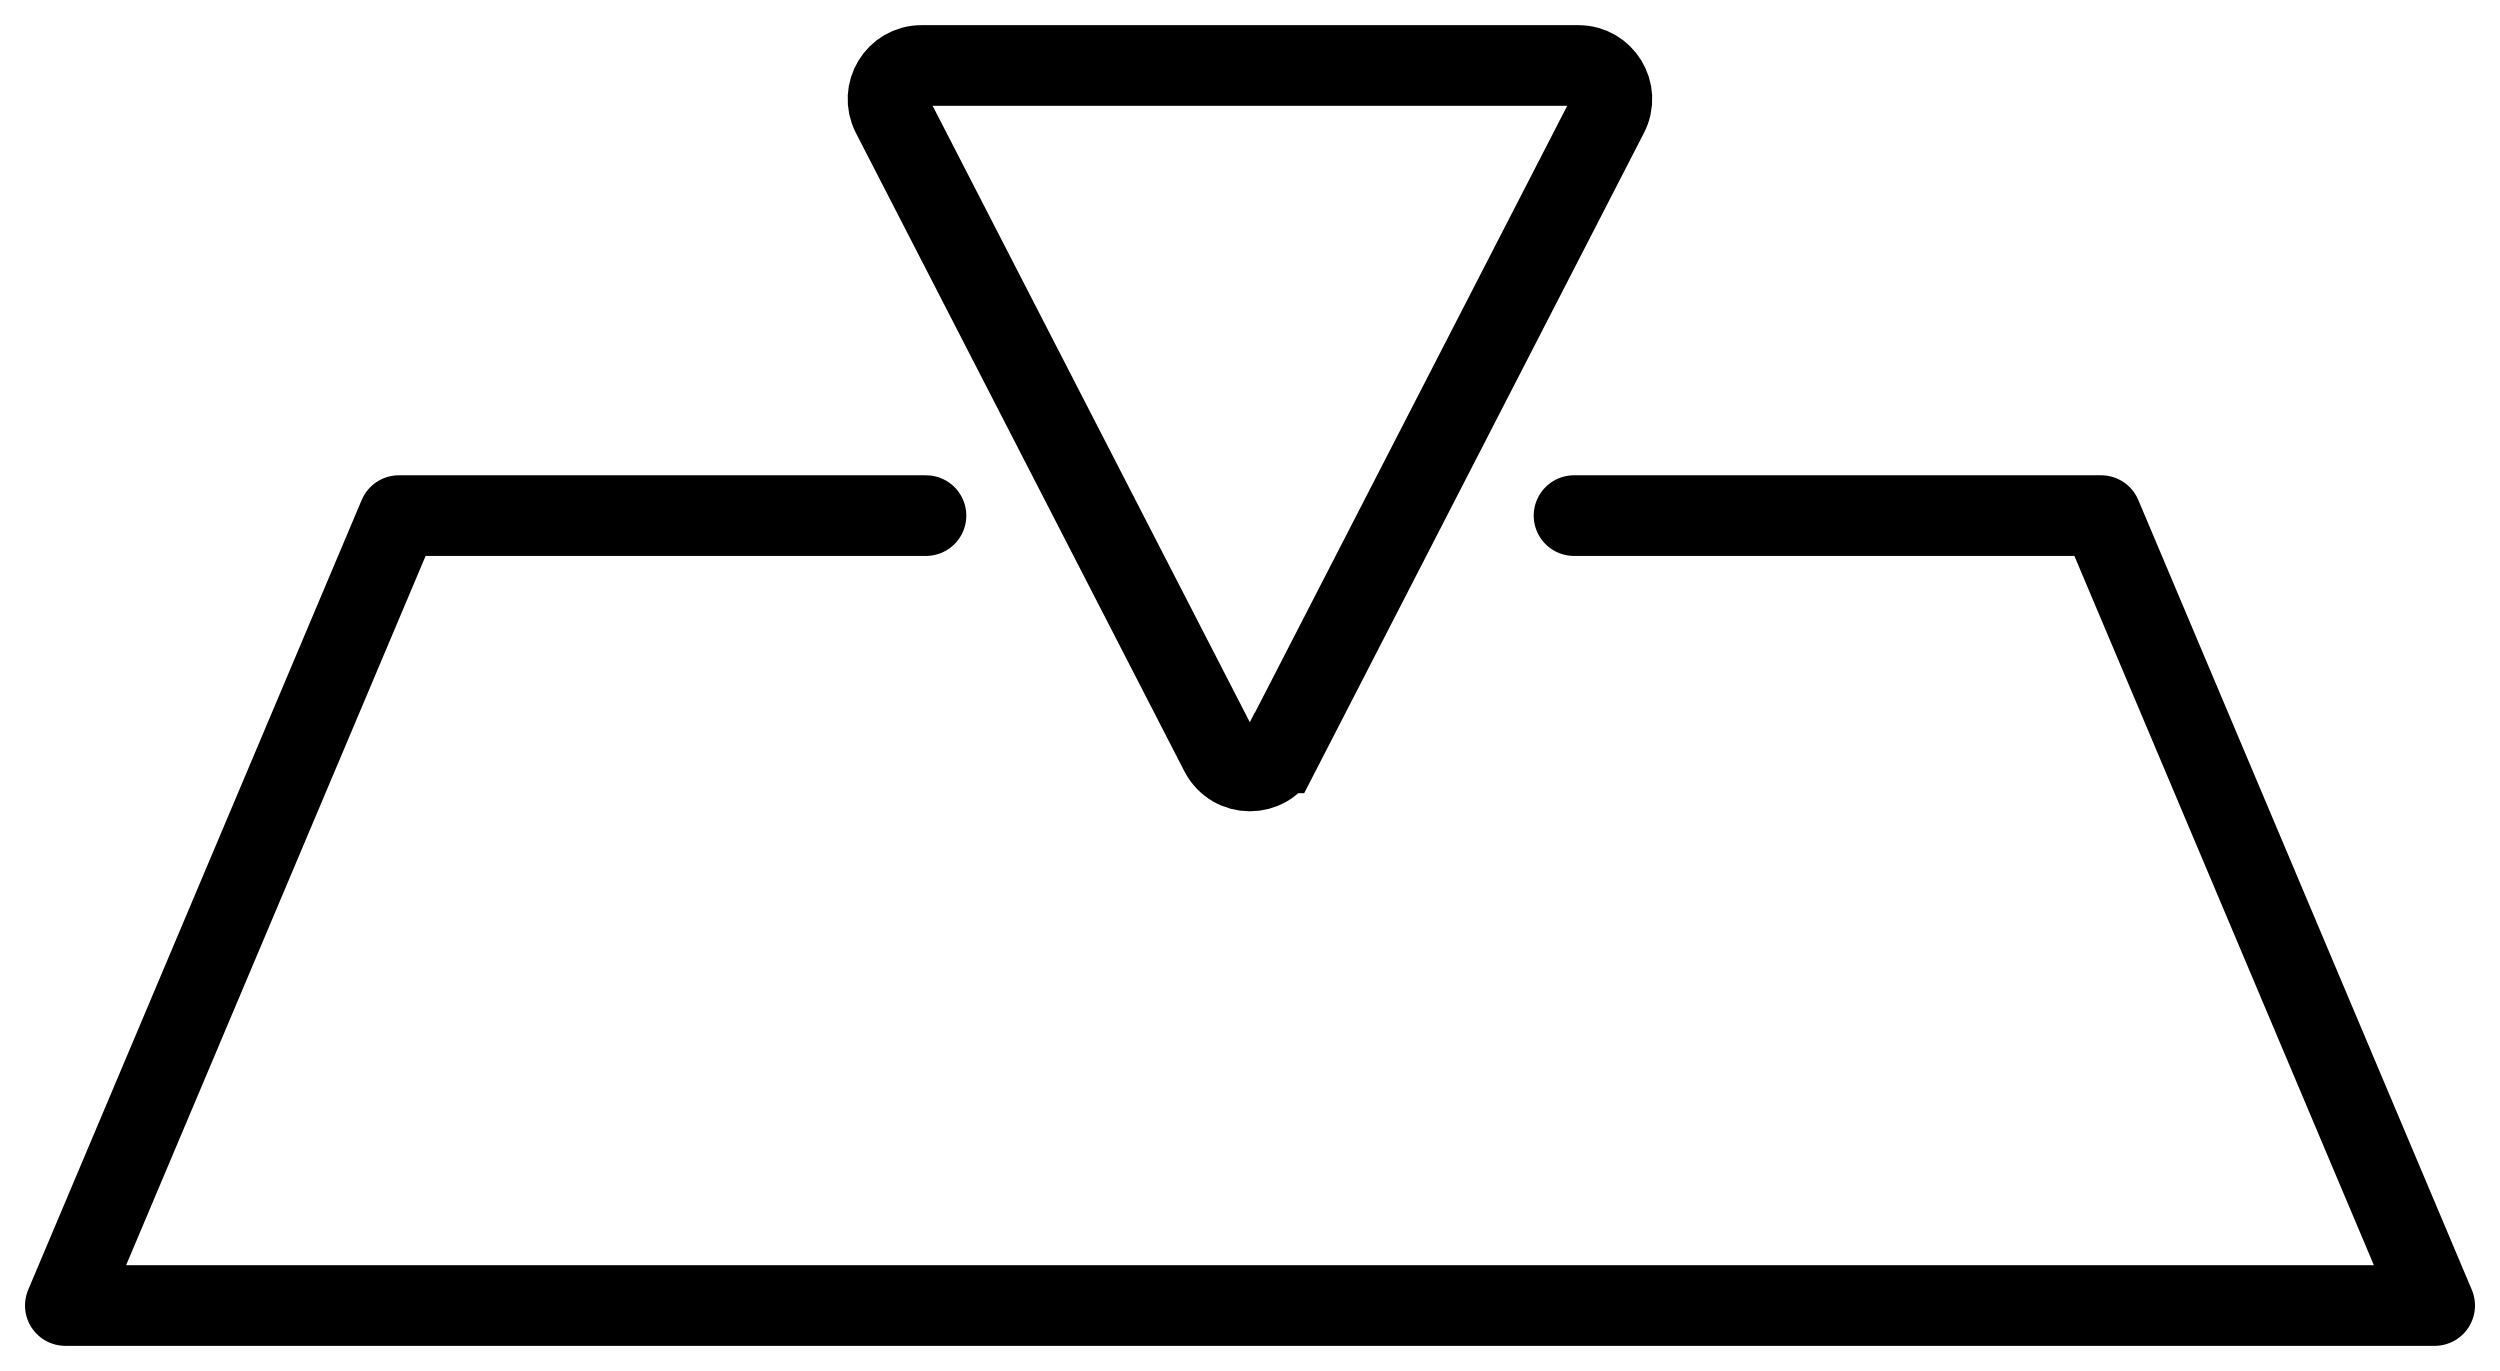
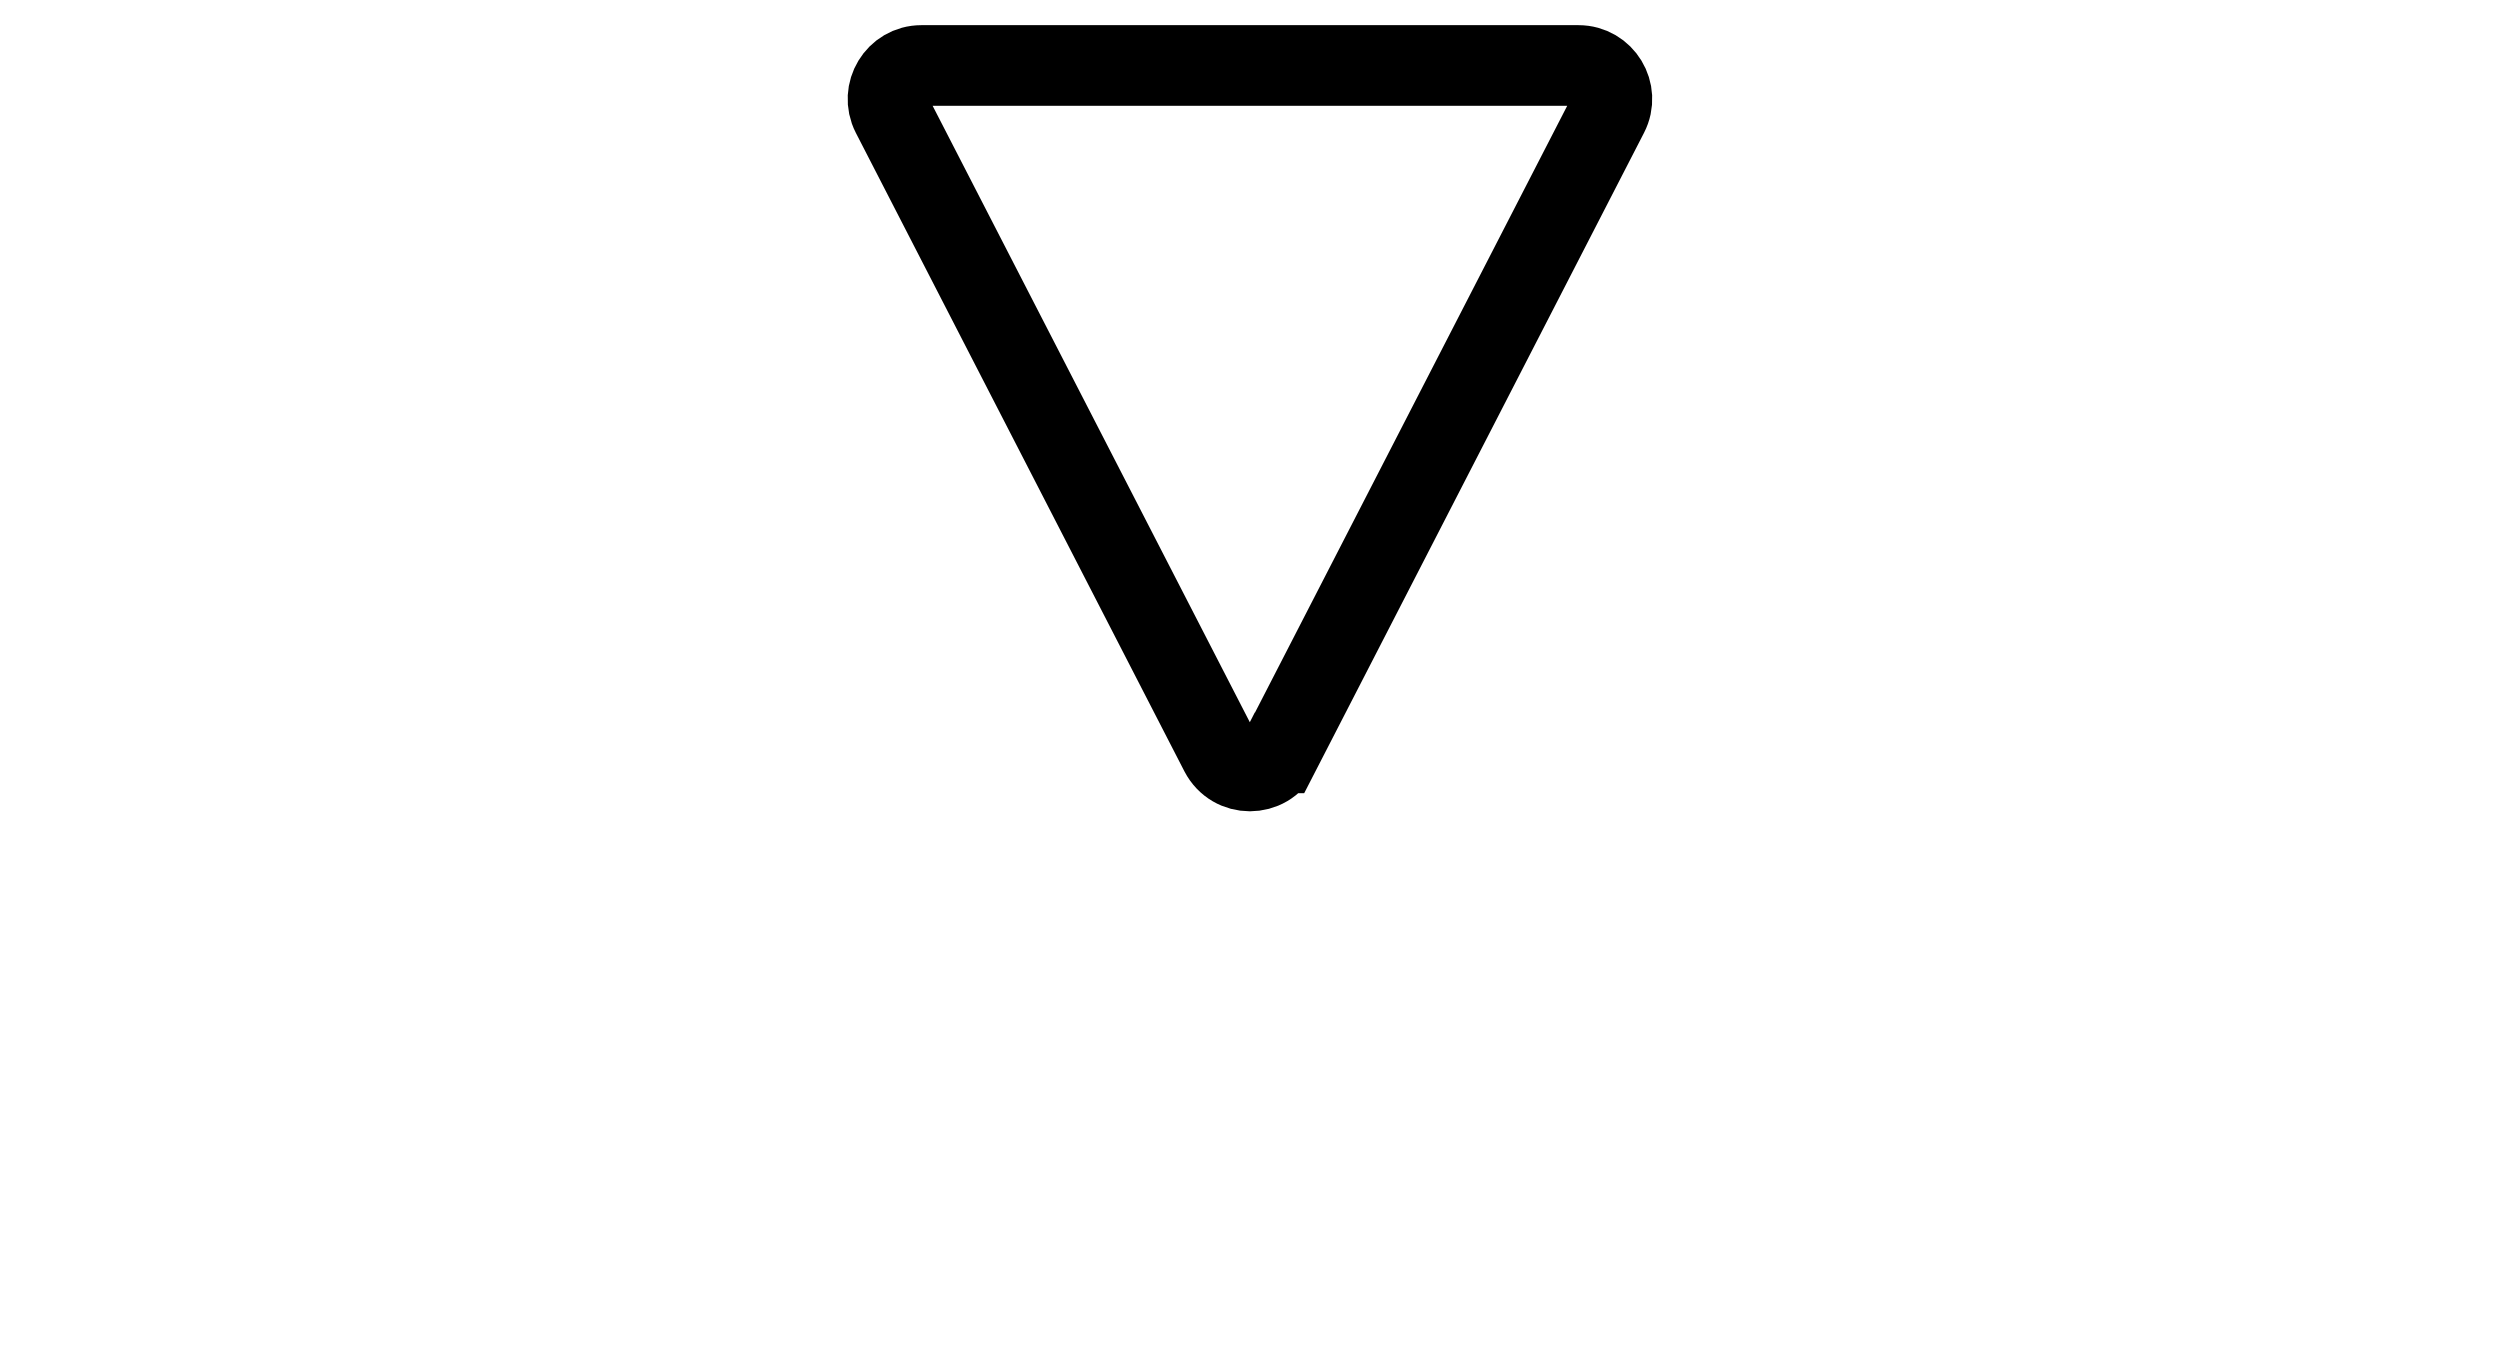
<svg xmlns="http://www.w3.org/2000/svg" width="62" height="34" viewBox="0 0 62 34" fill="none">
-   <path d="M39.036 12.787H52.108L60.38 32.377H1.62L9.892 12.787H22.964" stroke="black" stroke-width="2" stroke-linecap="round" stroke-linejoin="round" />
  <path d="M31.734 18.671L39.882 2.837C40.167 2.284 39.766 1.624 39.146 1.624H22.85C22.23 1.624 21.833 2.284 22.114 2.837L30.262 18.671C30.572 19.27 31.424 19.27 31.73 18.671H31.734Z" stroke="black" stroke-width="2" stroke-miterlimit="10" />
</svg>